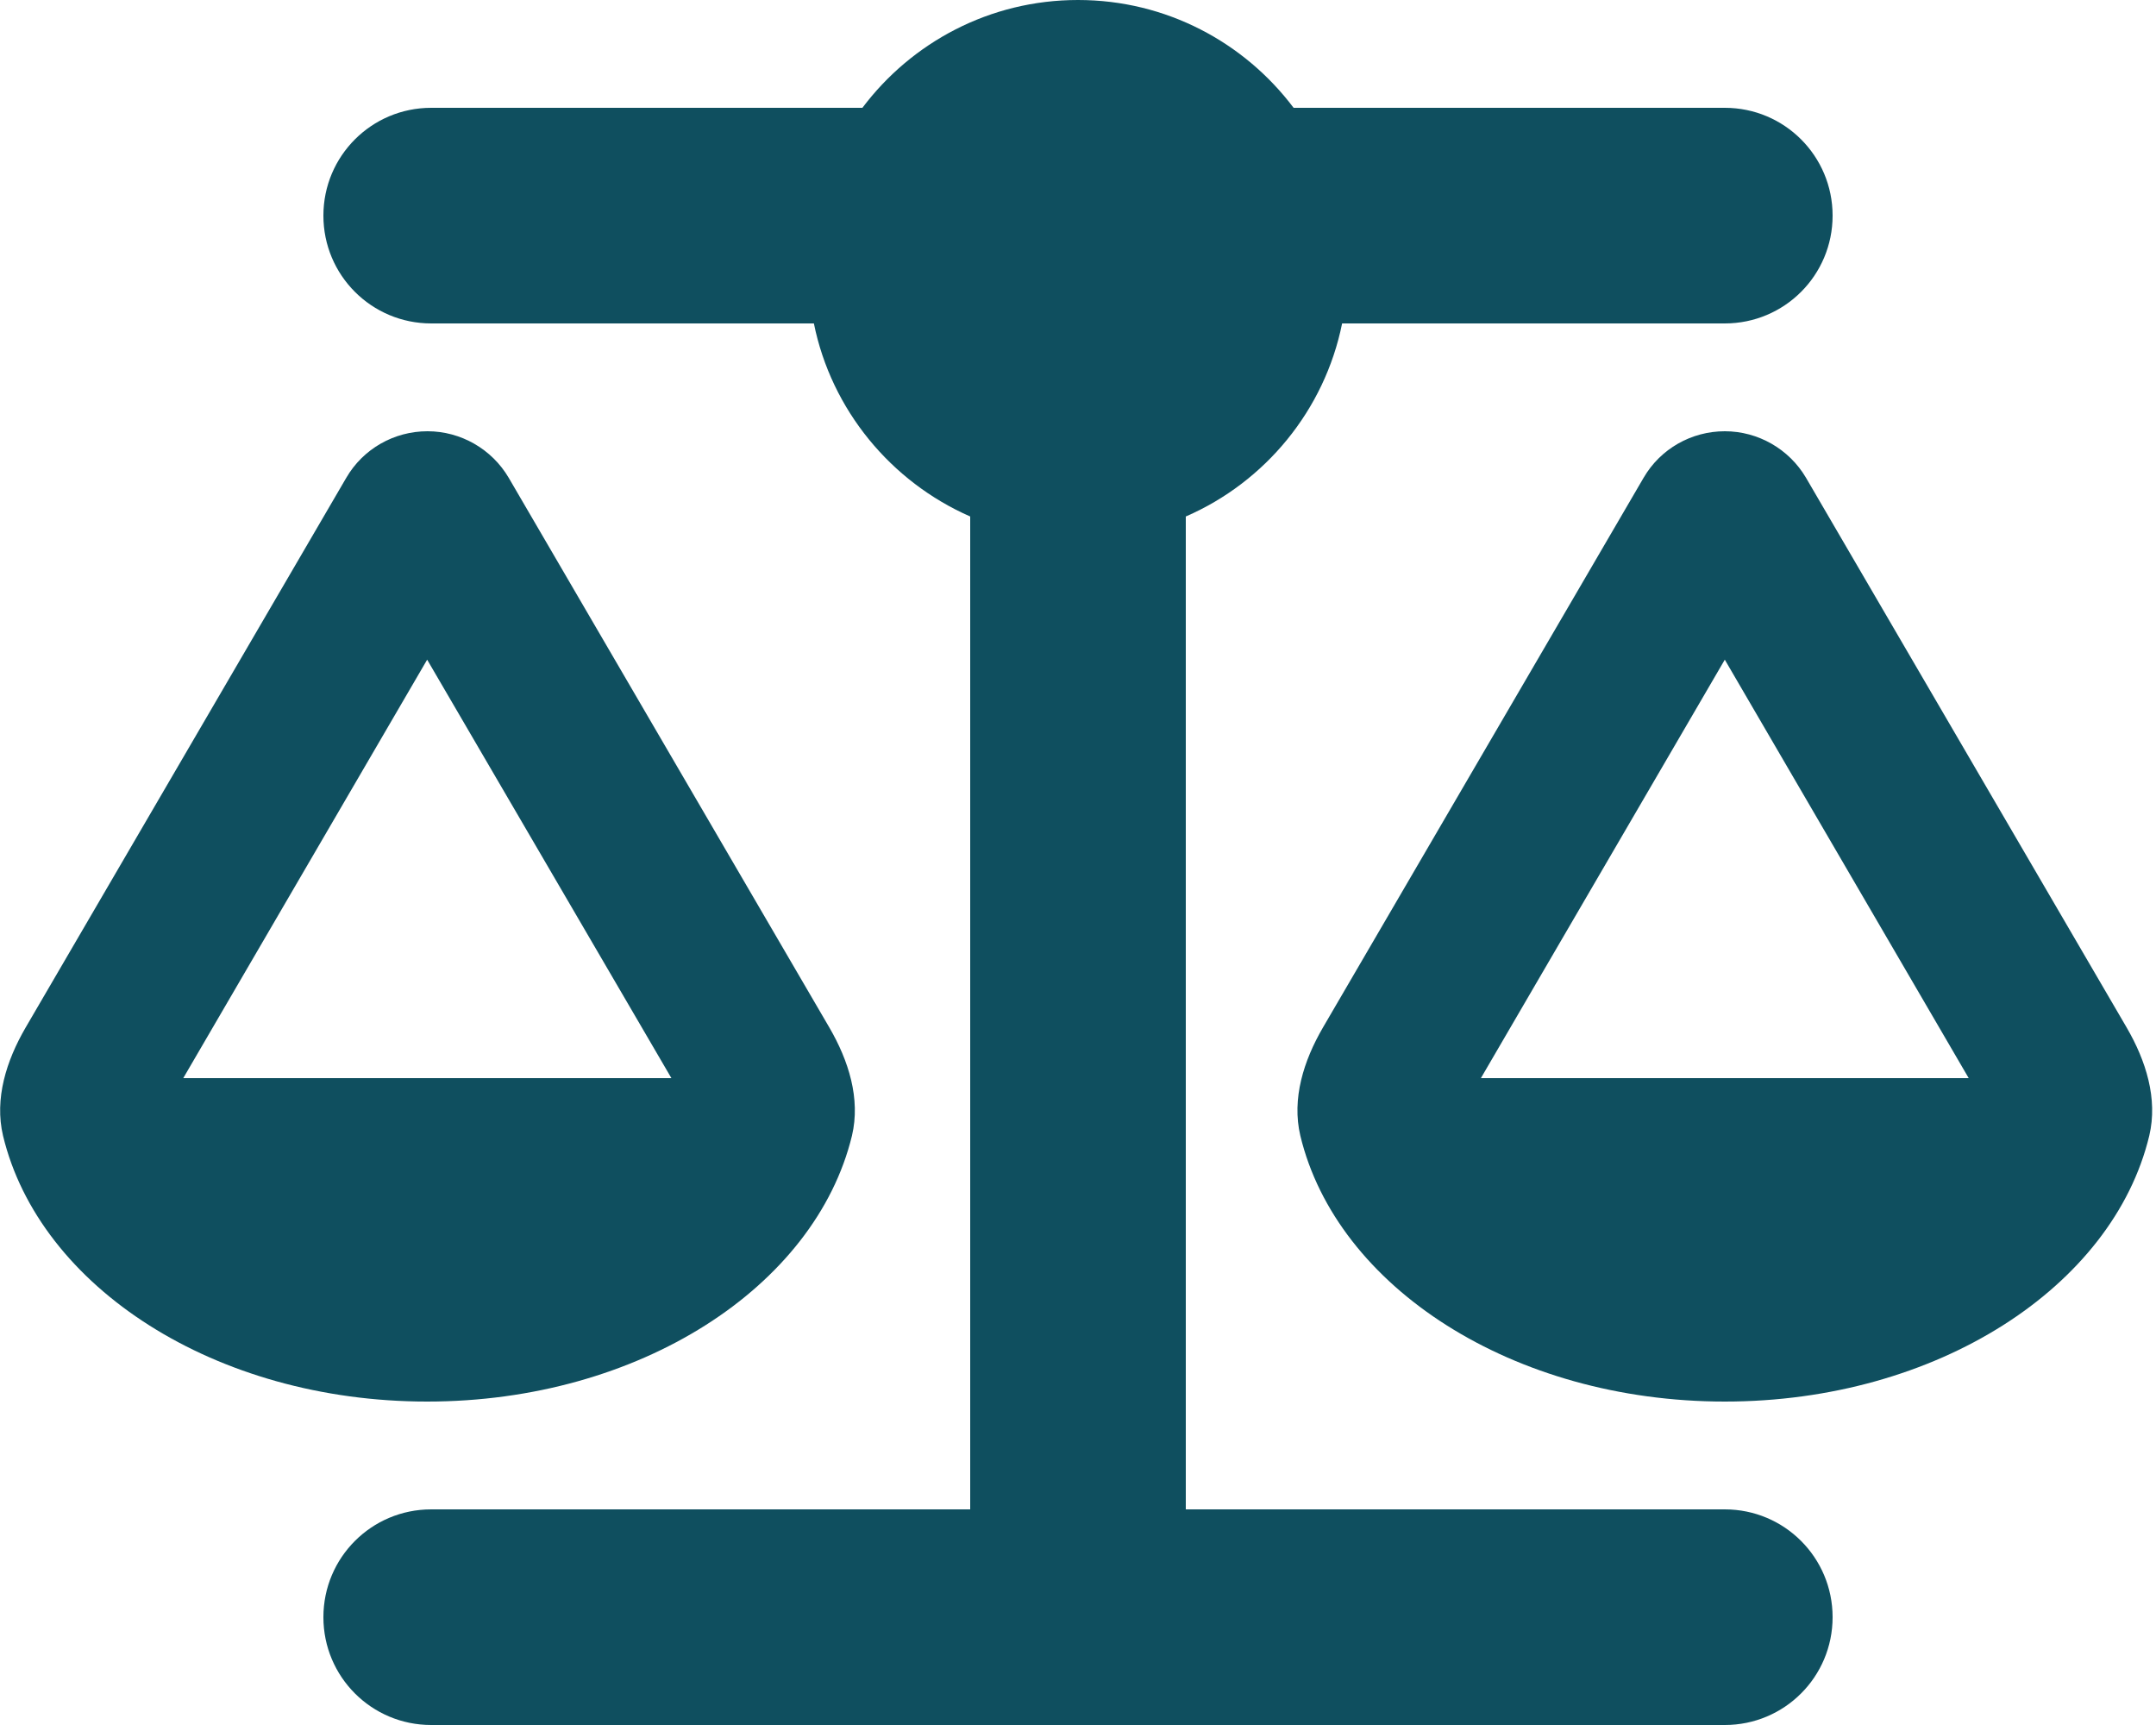
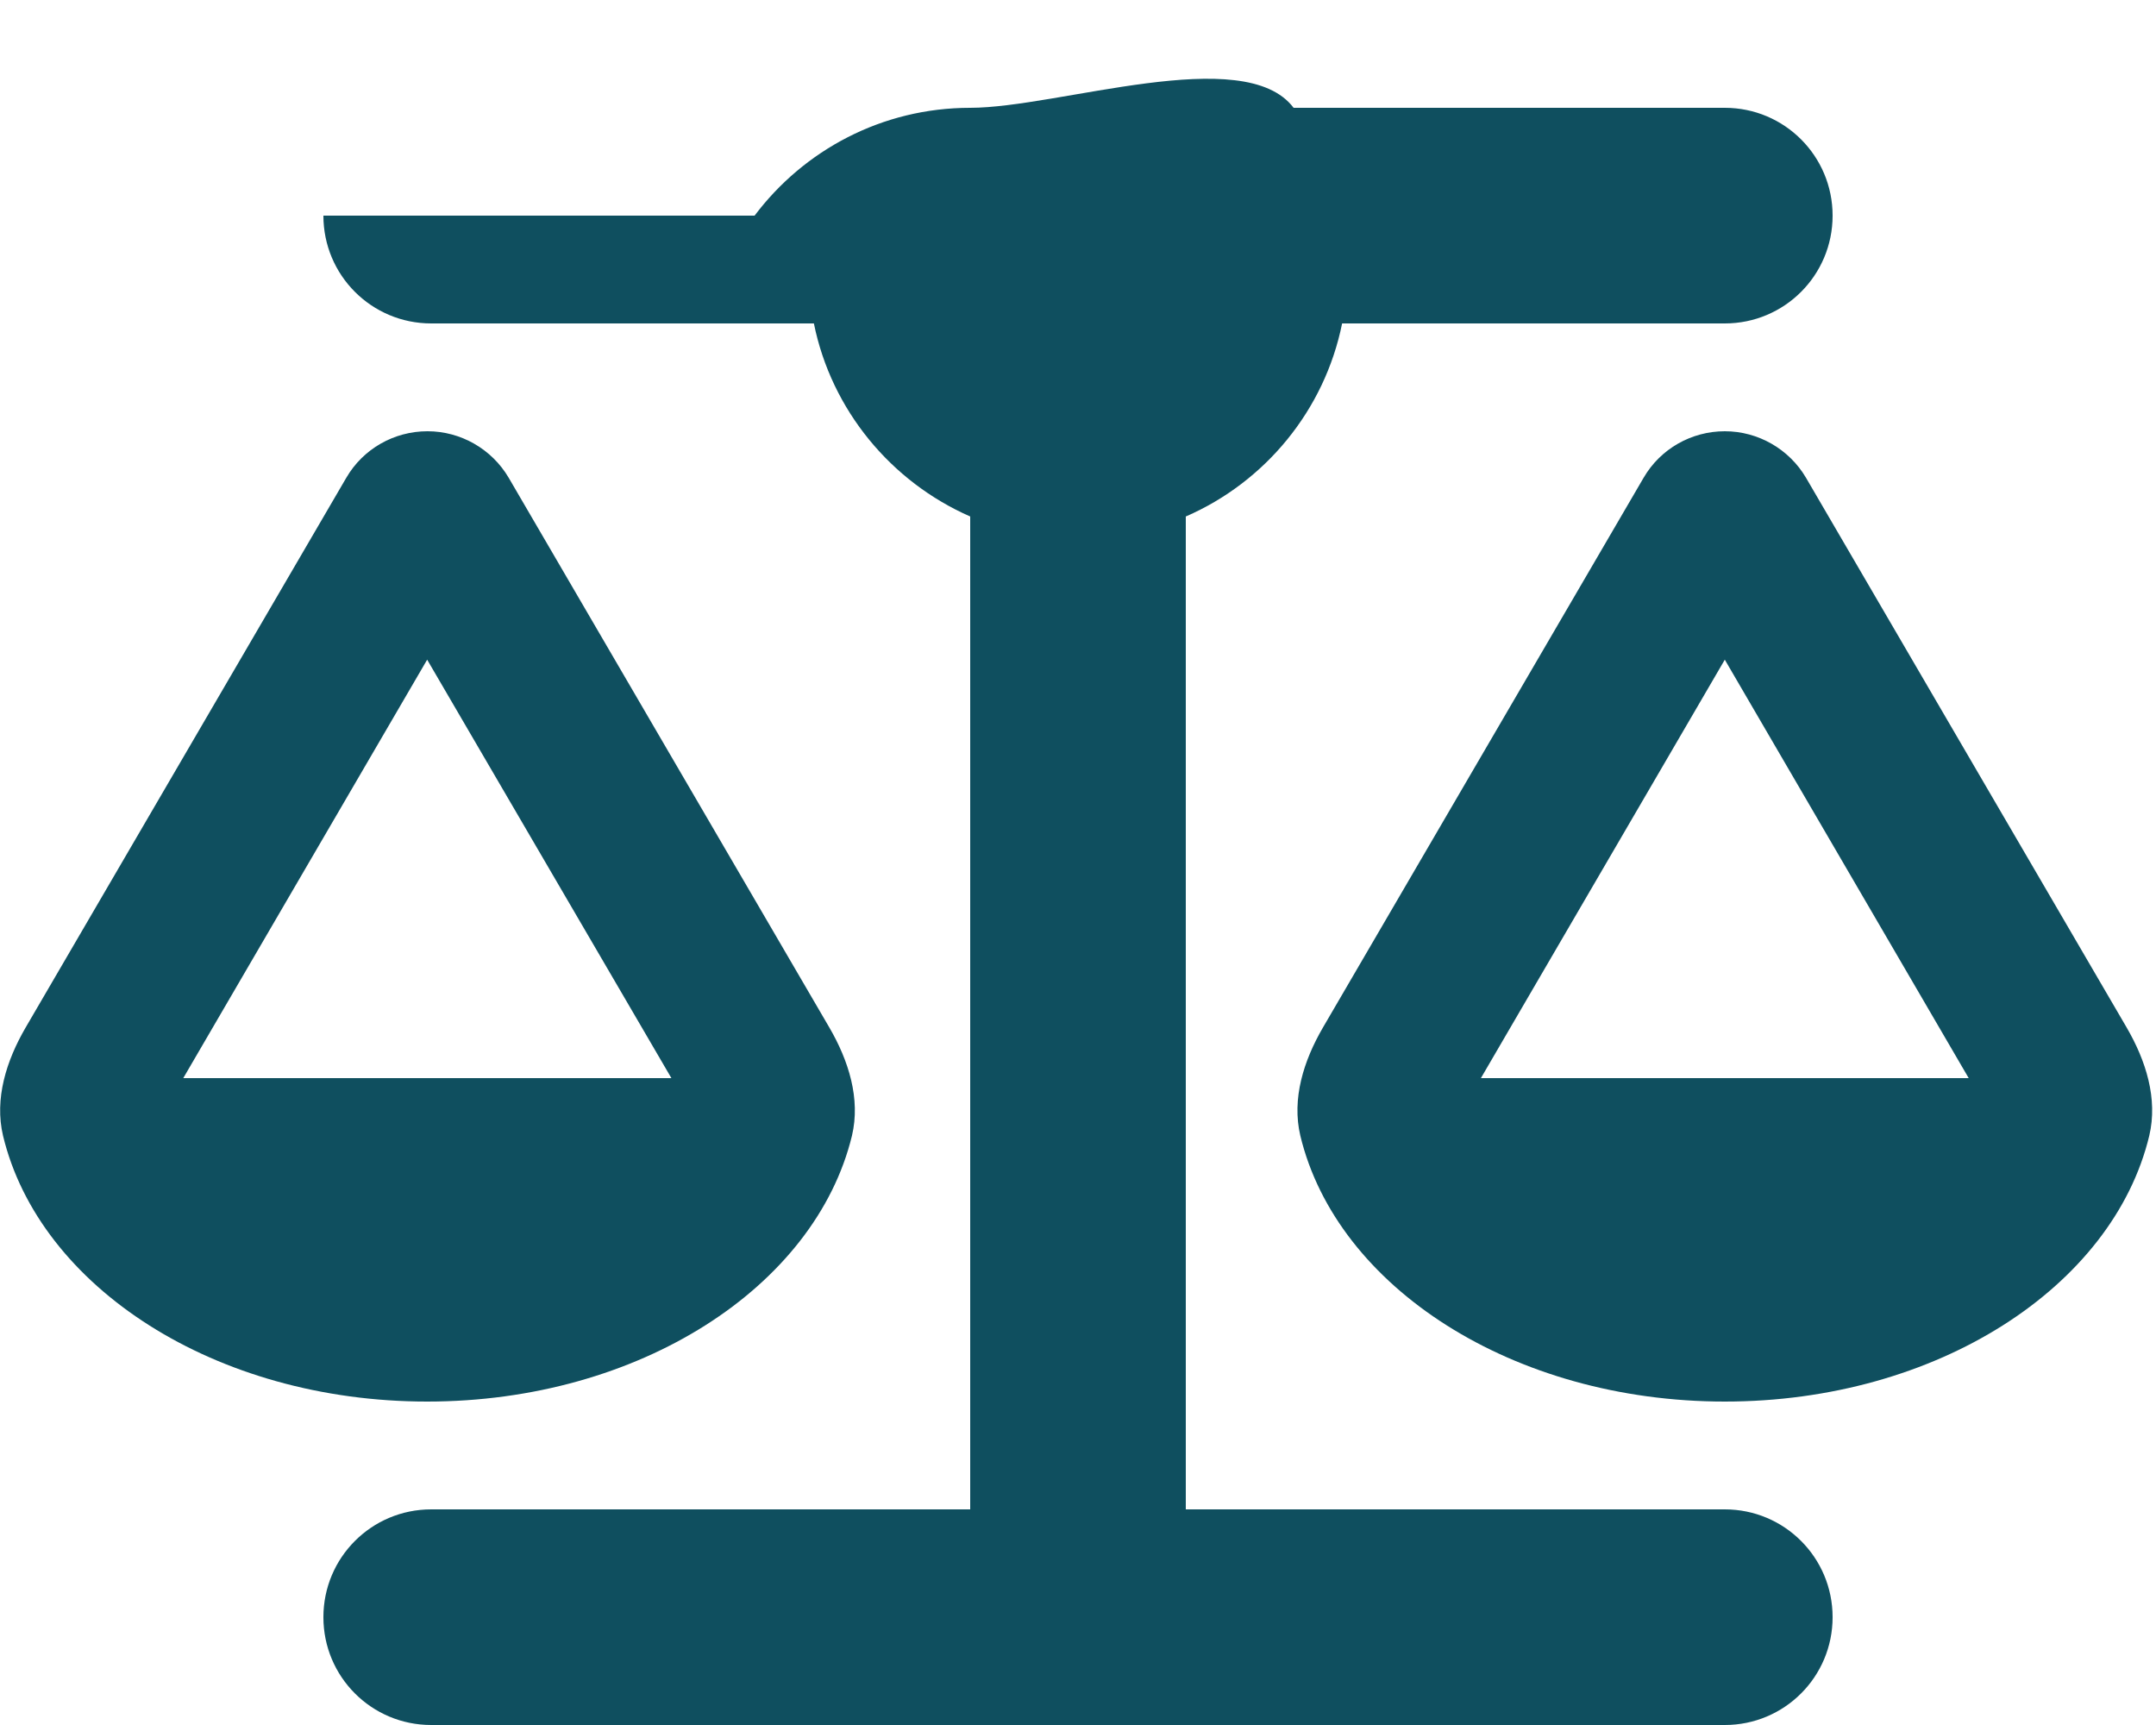
<svg xmlns="http://www.w3.org/2000/svg" version="1.1" id="Layer_1" x="0px" y="0px" viewBox="0 0 640 512" style="enable-background:new 0 0 640 512;" xml:space="preserve">
  <style type="text/css">
	.st0{fill:#0F4F5F;}
</style>
-   <path class="st0" d="M384,32h128c17.7,0,32,14.3,32,32s-14.3,32-32,32H398.4c-5.2,25.8-22.9,47.1-46.4,57.3V448h160  c17.7,0,32,14.3,32,32s-14.3,32-32,32H320H128c-17.7,0-32-14.3-32-32s14.3-32,32-32h160V153.3c-23.5-10.3-41.2-31.6-46.4-57.3H128  c-17.7,0-32-14.3-32-32s14.3-32,32-32h128c14.6-19.4,37.8-32,64-32S369.4,12.6,384,32z M439.6,320h144.8L512,195.8L439.6,320z   M512,416c-62.9,0-115.2-34-126-78.9c-2.6-11,1-22.3,6.7-32.1l95.2-163.2c5-8.6,14.2-13.8,24.1-13.8s19.1,5.3,24.1,13.8L631.3,305  c5.7,9.8,9.3,21.1,6.7,32.1C627.2,382,574.9,416,512,416z M126.8,195.8L54.4,320h144.9L126.8,195.8z M0.9,337.1  c-2.6-11,1-22.3,6.7-32.1l95.2-163.2c5-8.6,14.2-13.8,24.1-13.8s19.1,5.3,24.1,13.8L246.2,305c5.7,9.8,9.3,21.1,6.7,32.1  C242,382,189.7,416,126.8,416S11.7,382,0.9,337.1z" />
+   <path class="st0" d="M384,32h128c17.7,0,32,14.3,32,32s-14.3,32-32,32H398.4c-5.2,25.8-22.9,47.1-46.4,57.3V448h160  c17.7,0,32,14.3,32,32s-14.3,32-32,32H320H128c-17.7,0-32-14.3-32-32s14.3-32,32-32h160V153.3c-23.5-10.3-41.2-31.6-46.4-57.3H128  c-17.7,0-32-14.3-32-32h128c14.6-19.4,37.8-32,64-32S369.4,12.6,384,32z M439.6,320h144.8L512,195.8L439.6,320z   M512,416c-62.9,0-115.2-34-126-78.9c-2.6-11,1-22.3,6.7-32.1l95.2-163.2c5-8.6,14.2-13.8,24.1-13.8s19.1,5.3,24.1,13.8L631.3,305  c5.7,9.8,9.3,21.1,6.7,32.1C627.2,382,574.9,416,512,416z M126.8,195.8L54.4,320h144.9L126.8,195.8z M0.9,337.1  c-2.6-11,1-22.3,6.7-32.1l95.2-163.2c5-8.6,14.2-13.8,24.1-13.8s19.1,5.3,24.1,13.8L246.2,305c5.7,9.8,9.3,21.1,6.7,32.1  C242,382,189.7,416,126.8,416S11.7,382,0.9,337.1z" />
</svg>